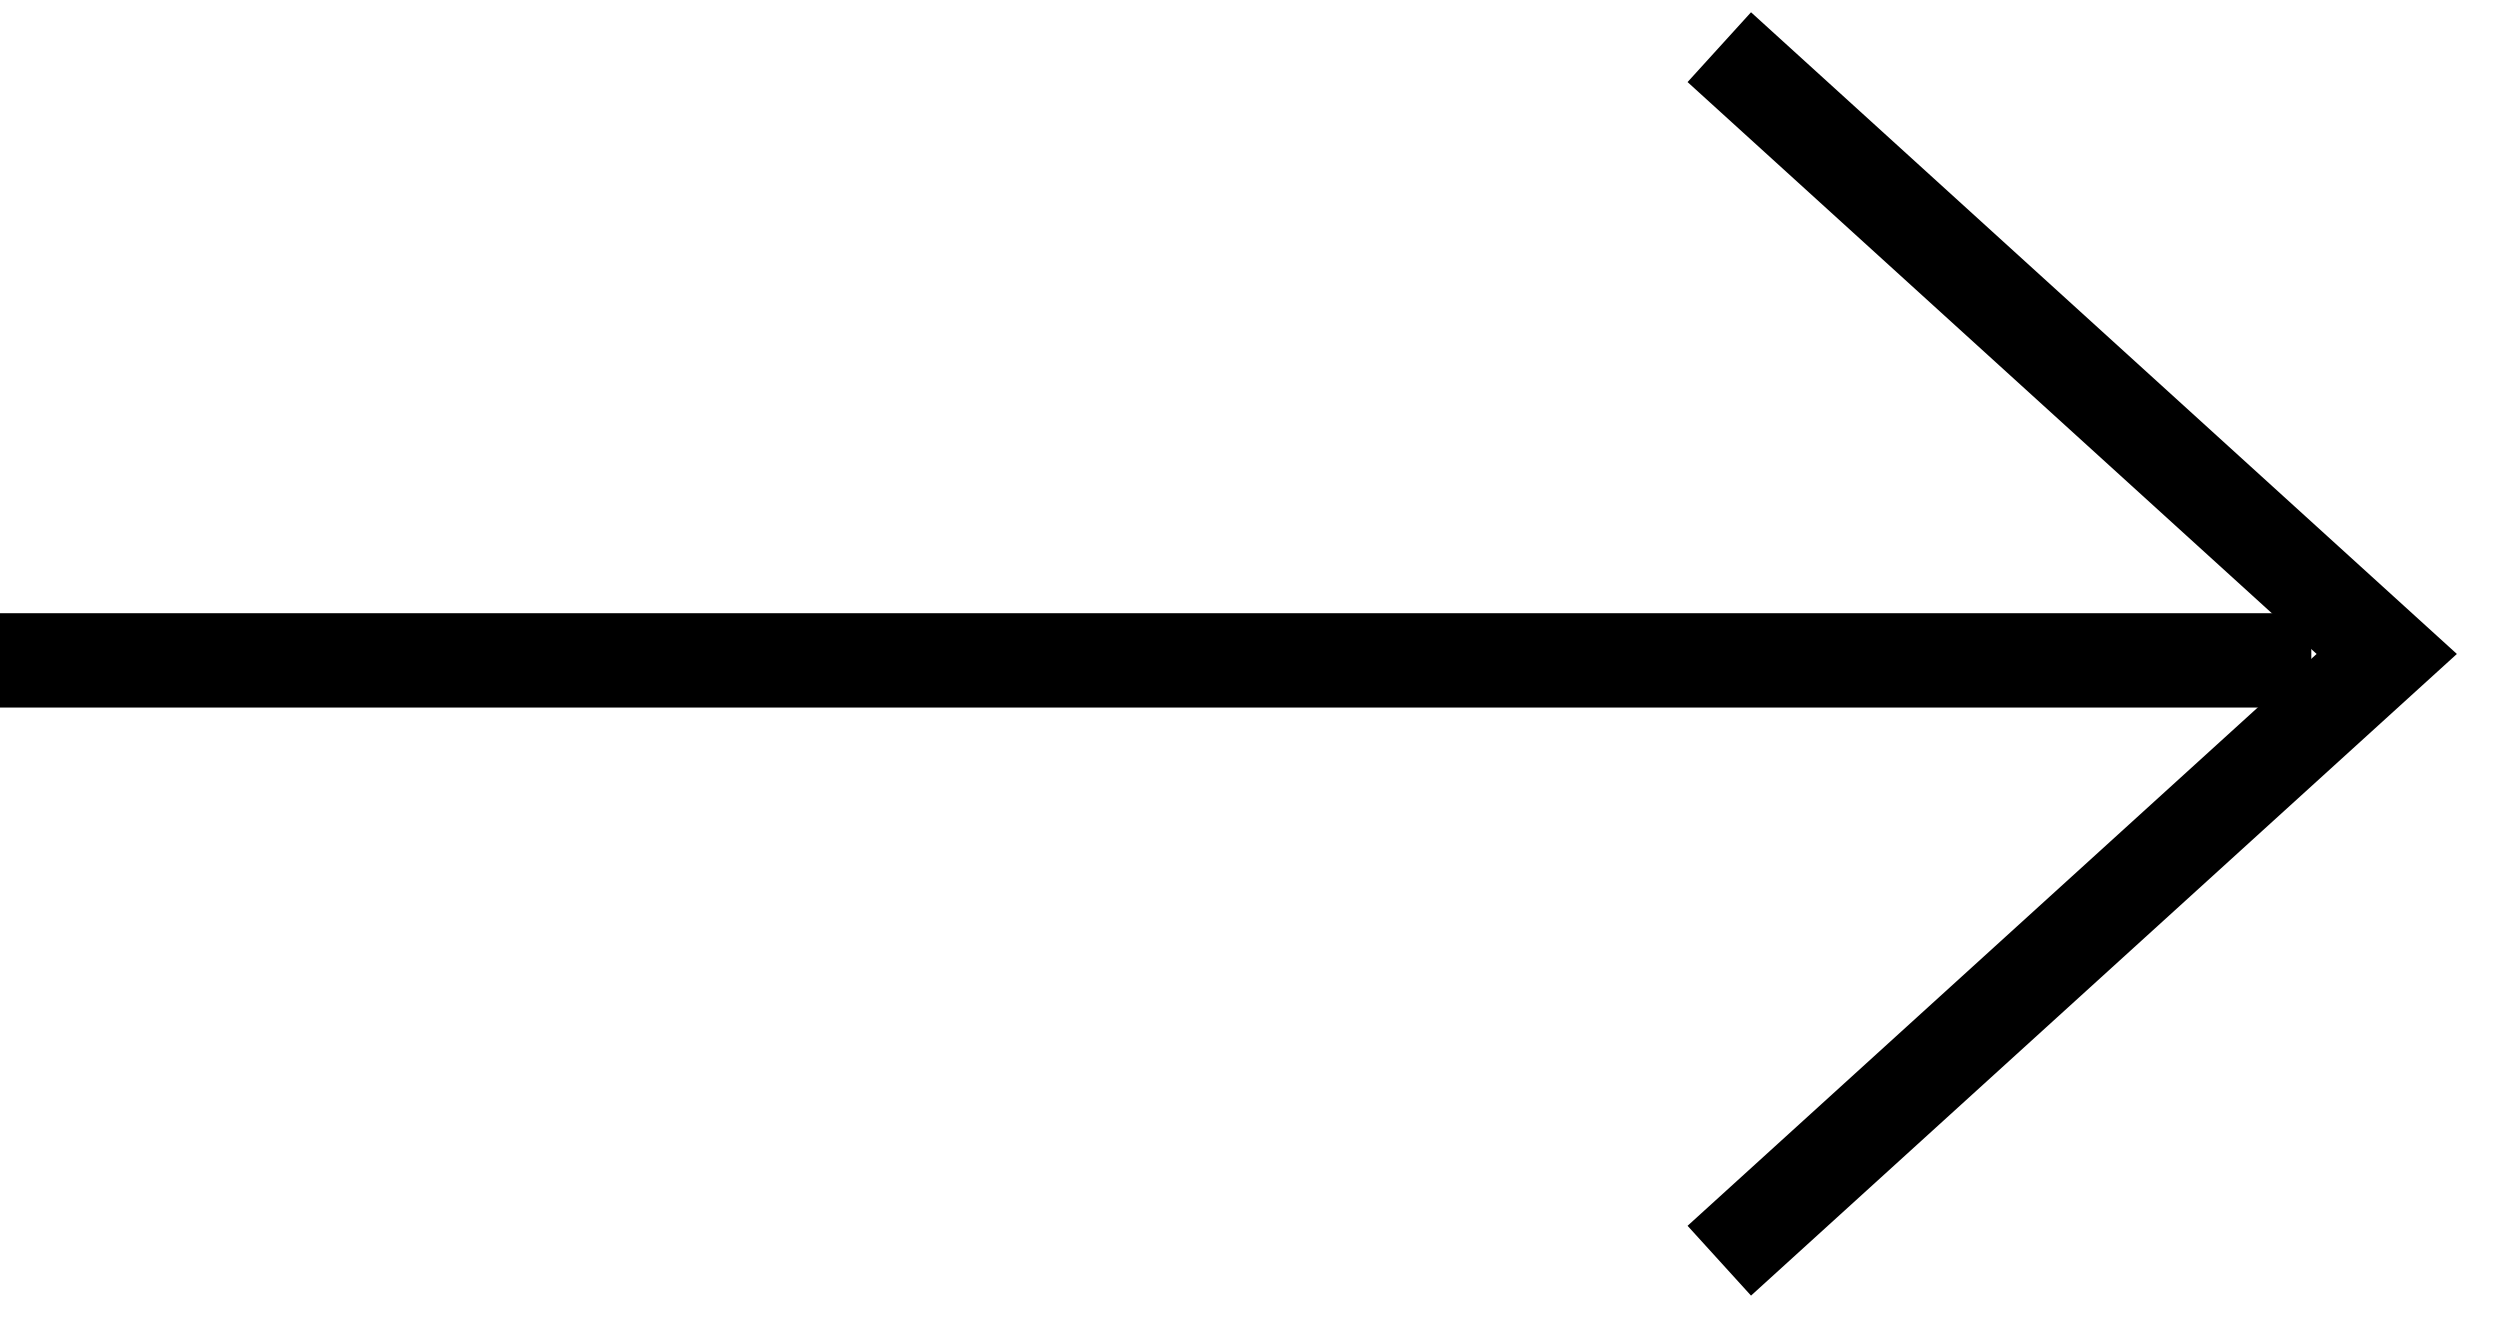
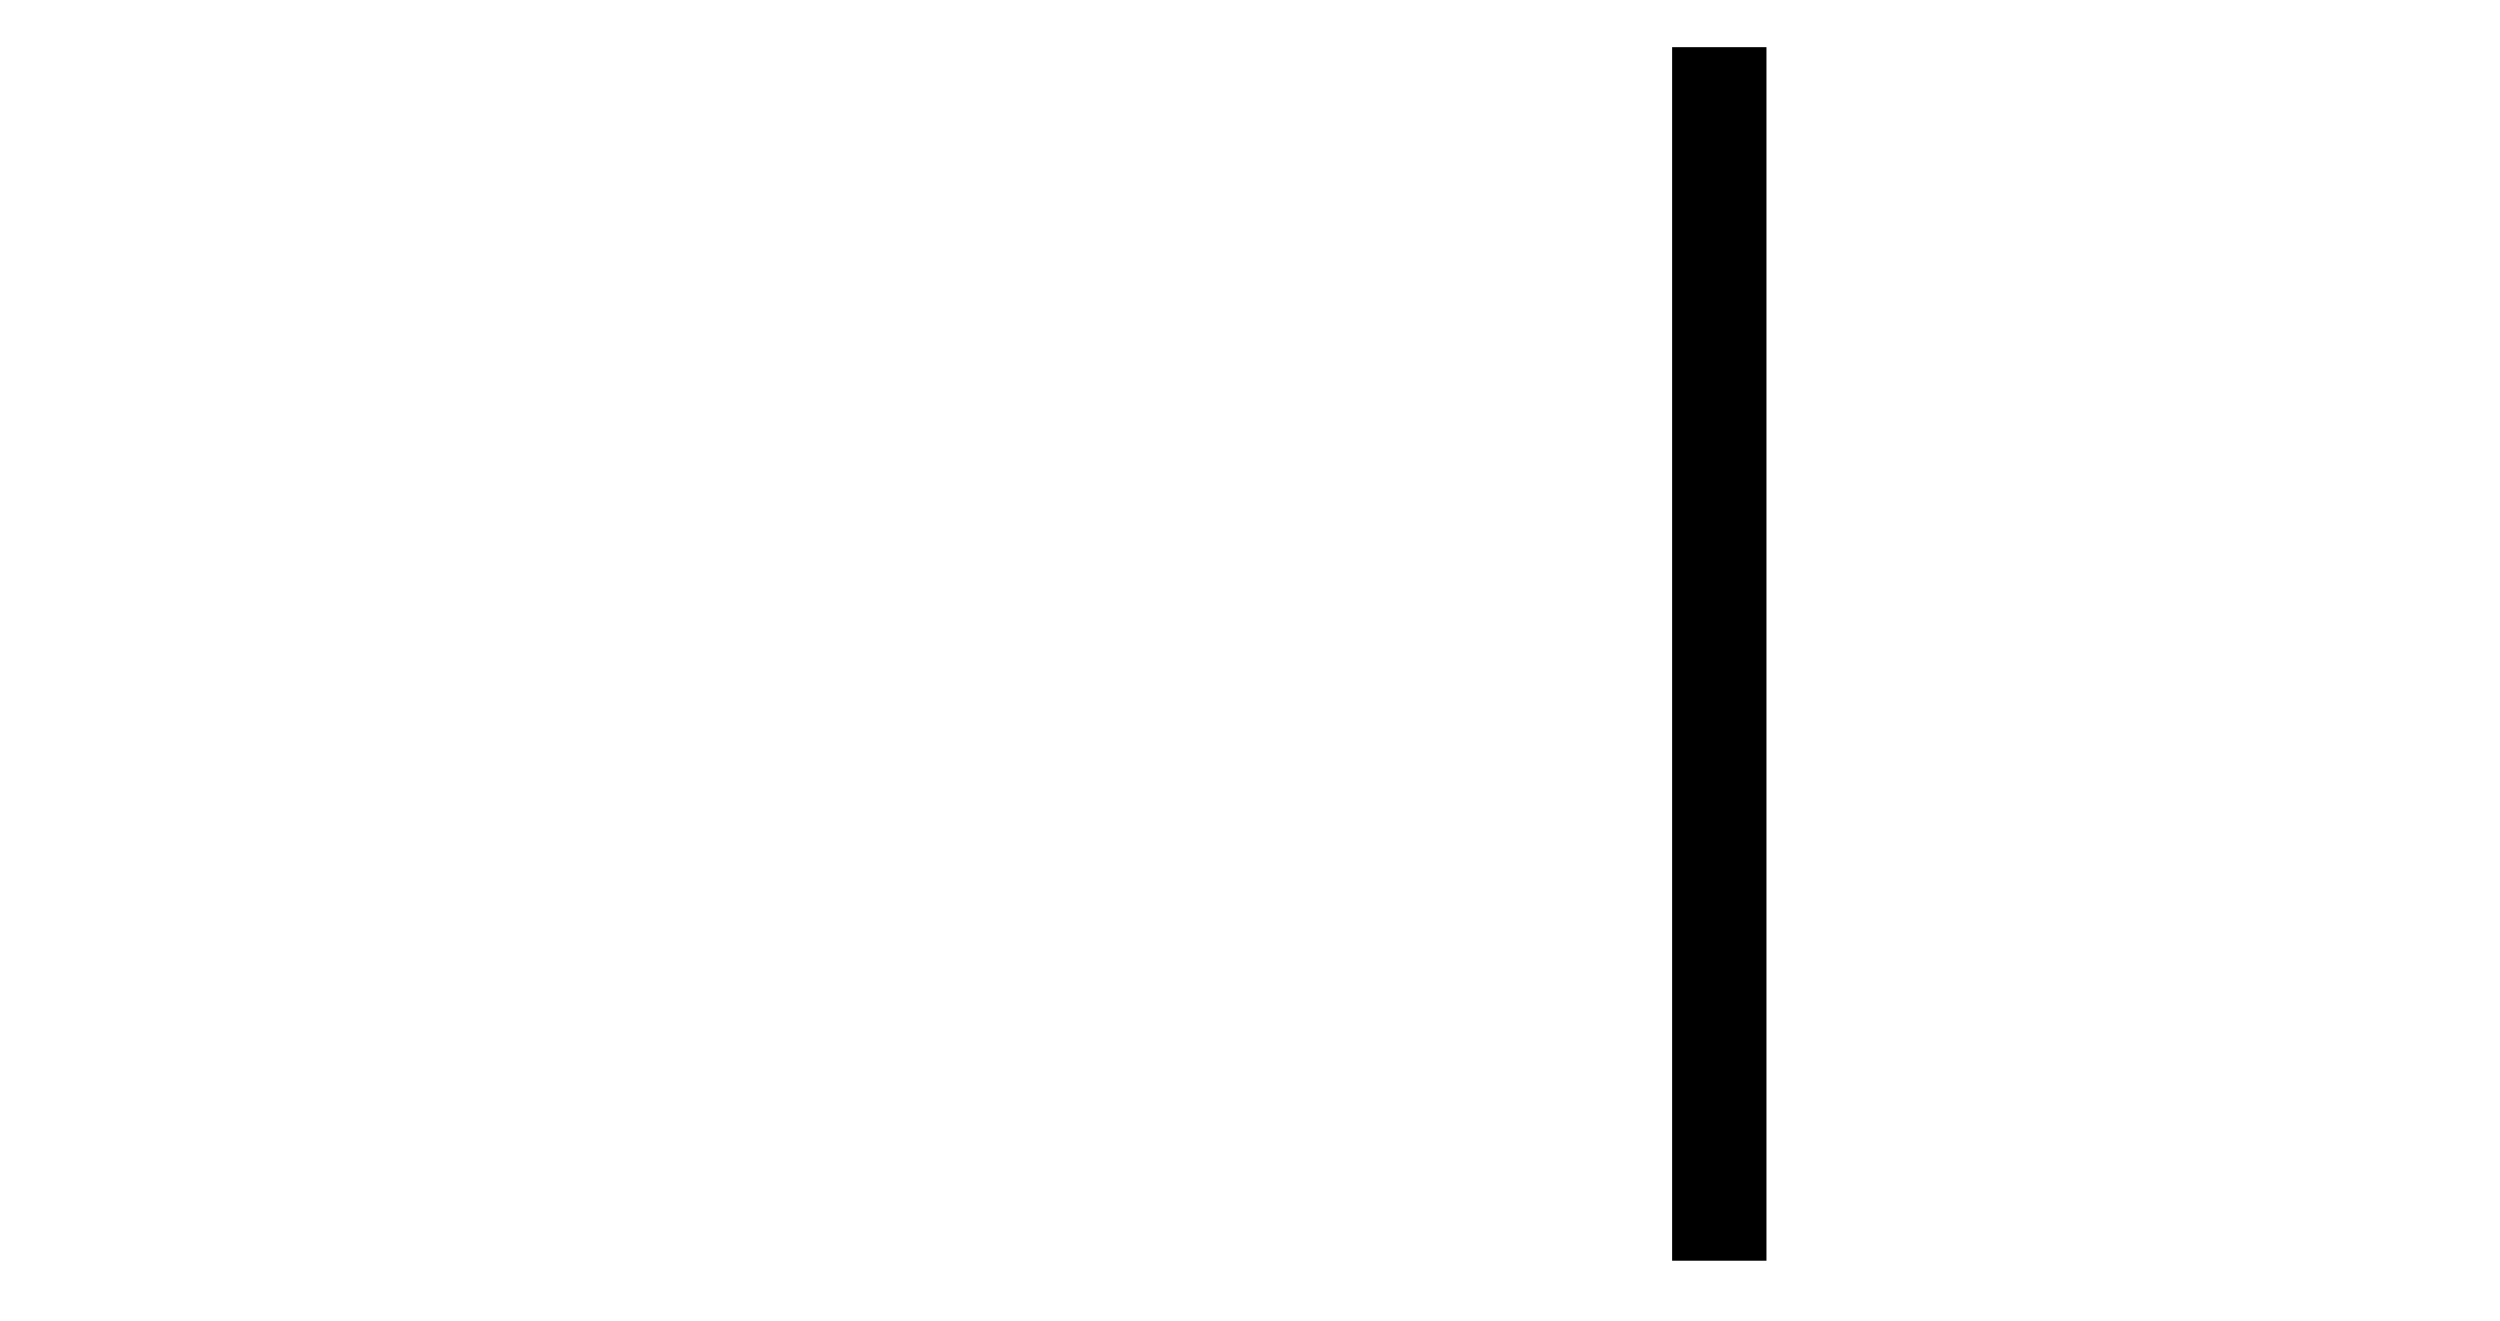
<svg xmlns="http://www.w3.org/2000/svg" width="53" height="28" viewBox="0 0 53 28" fill="none">
-   <path d="M36.449 1L50.599 13.864L36.449 26.727" stroke="black" stroke-width="2" />
-   <path d="M49 14L0 14" stroke="black" stroke-width="2" />
+   <path d="M36.449 1L36.449 26.727" stroke="black" stroke-width="2" />
</svg>